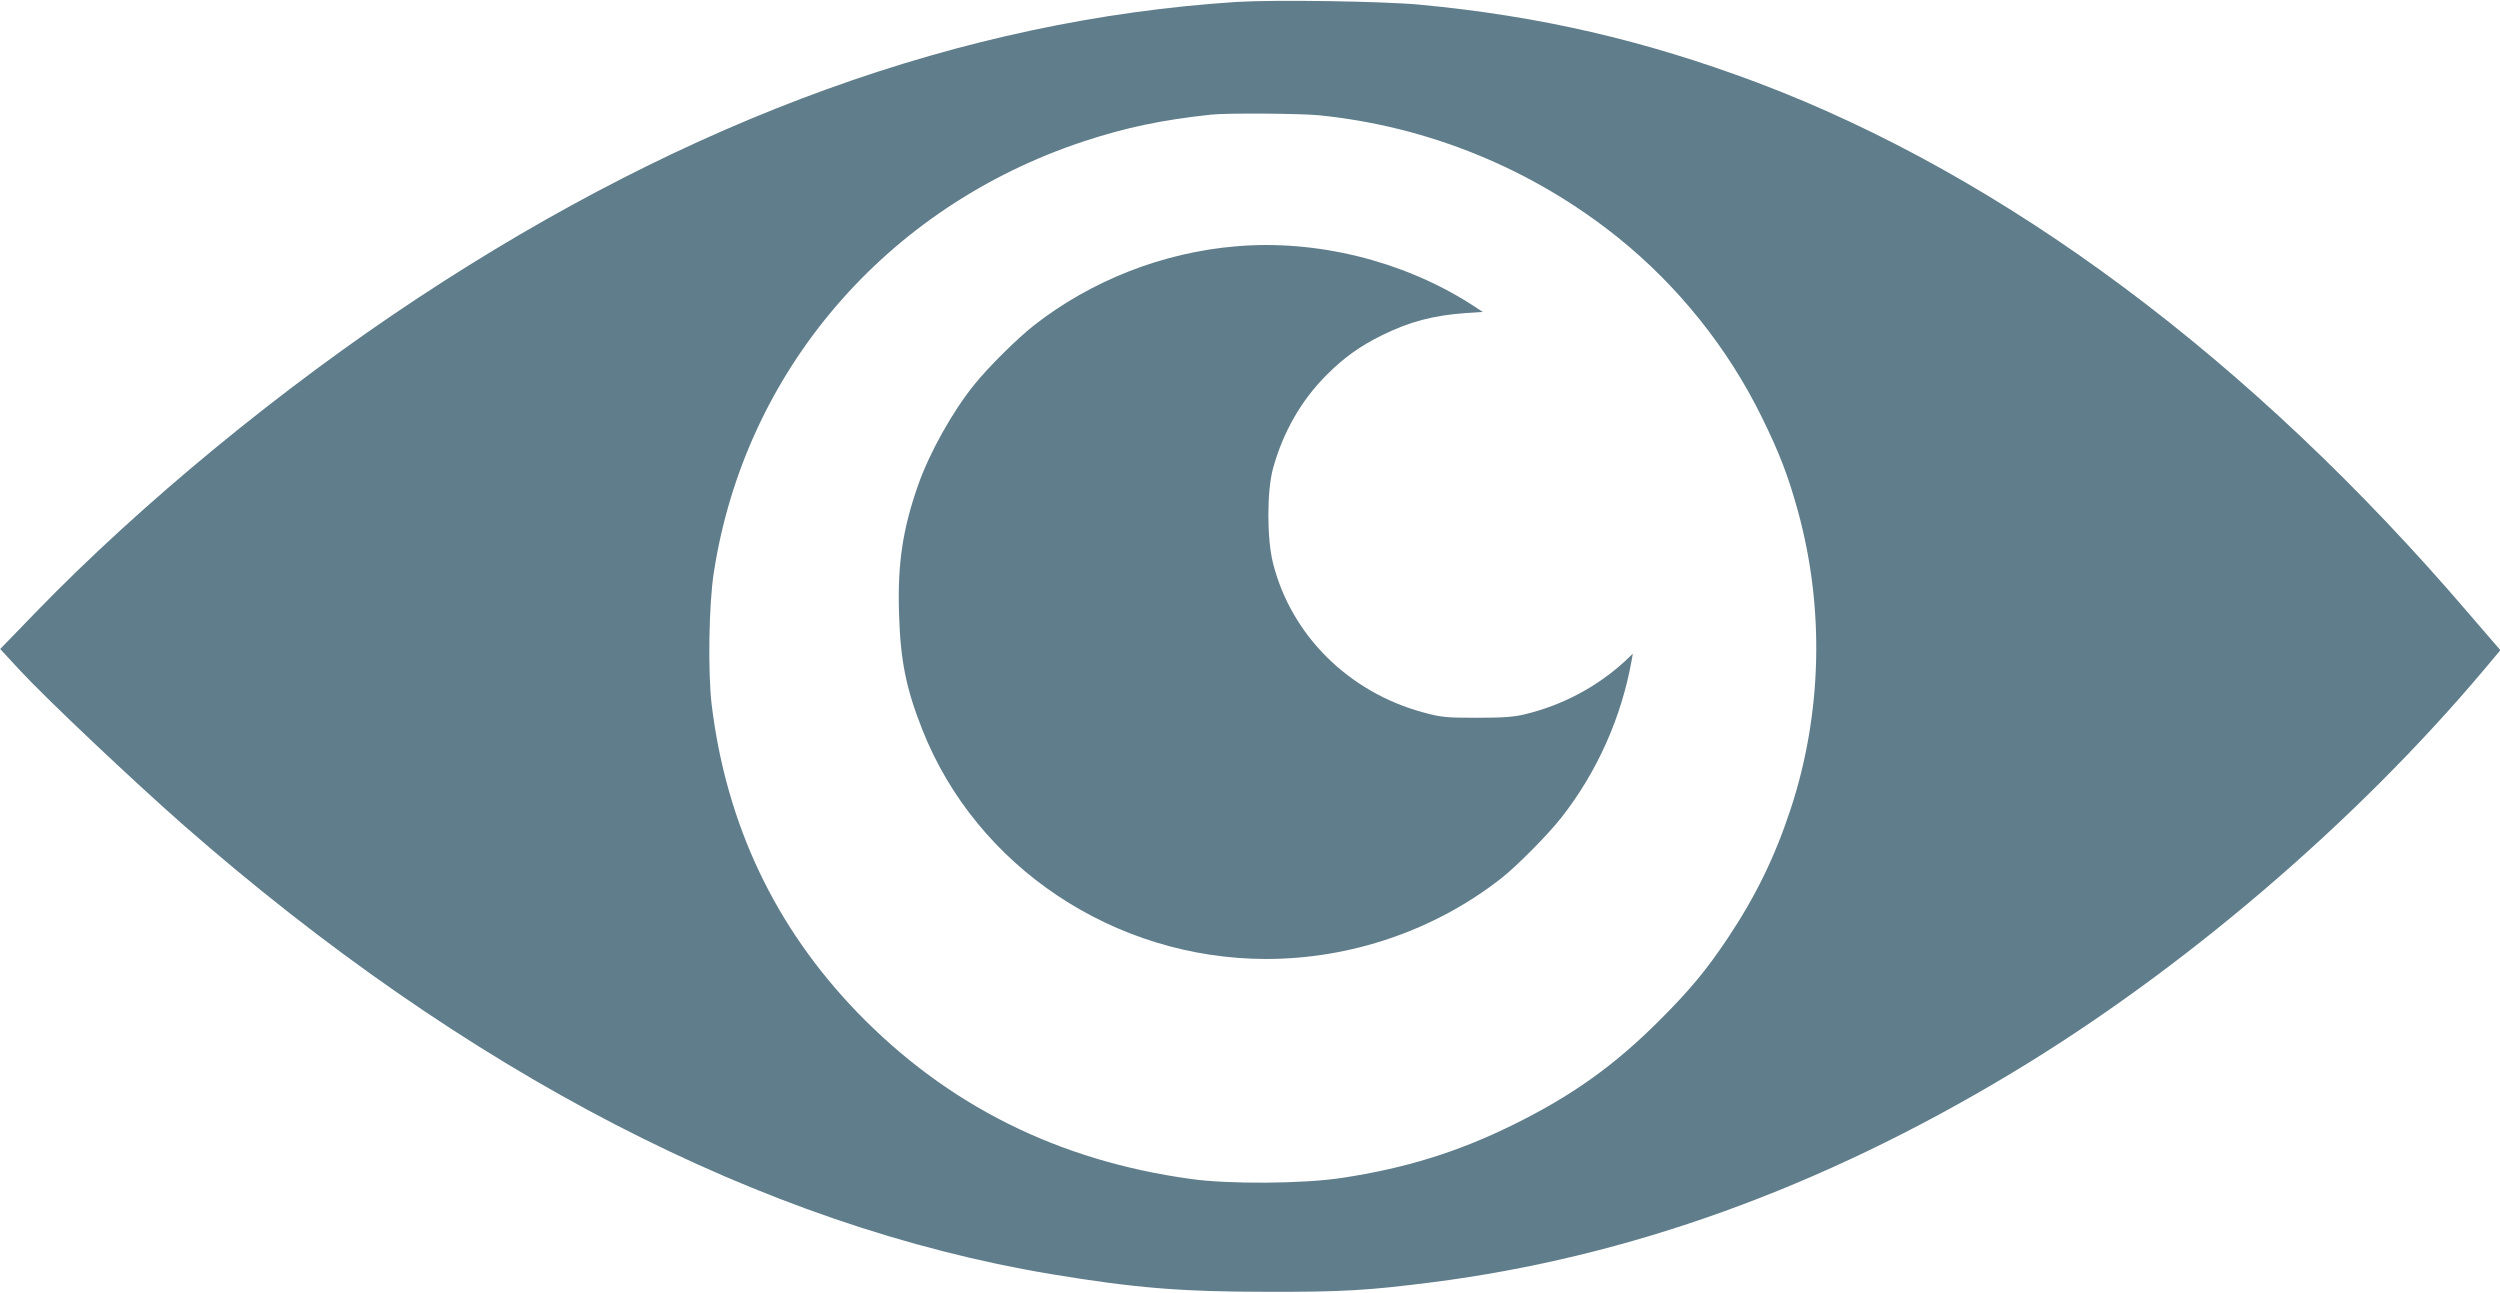
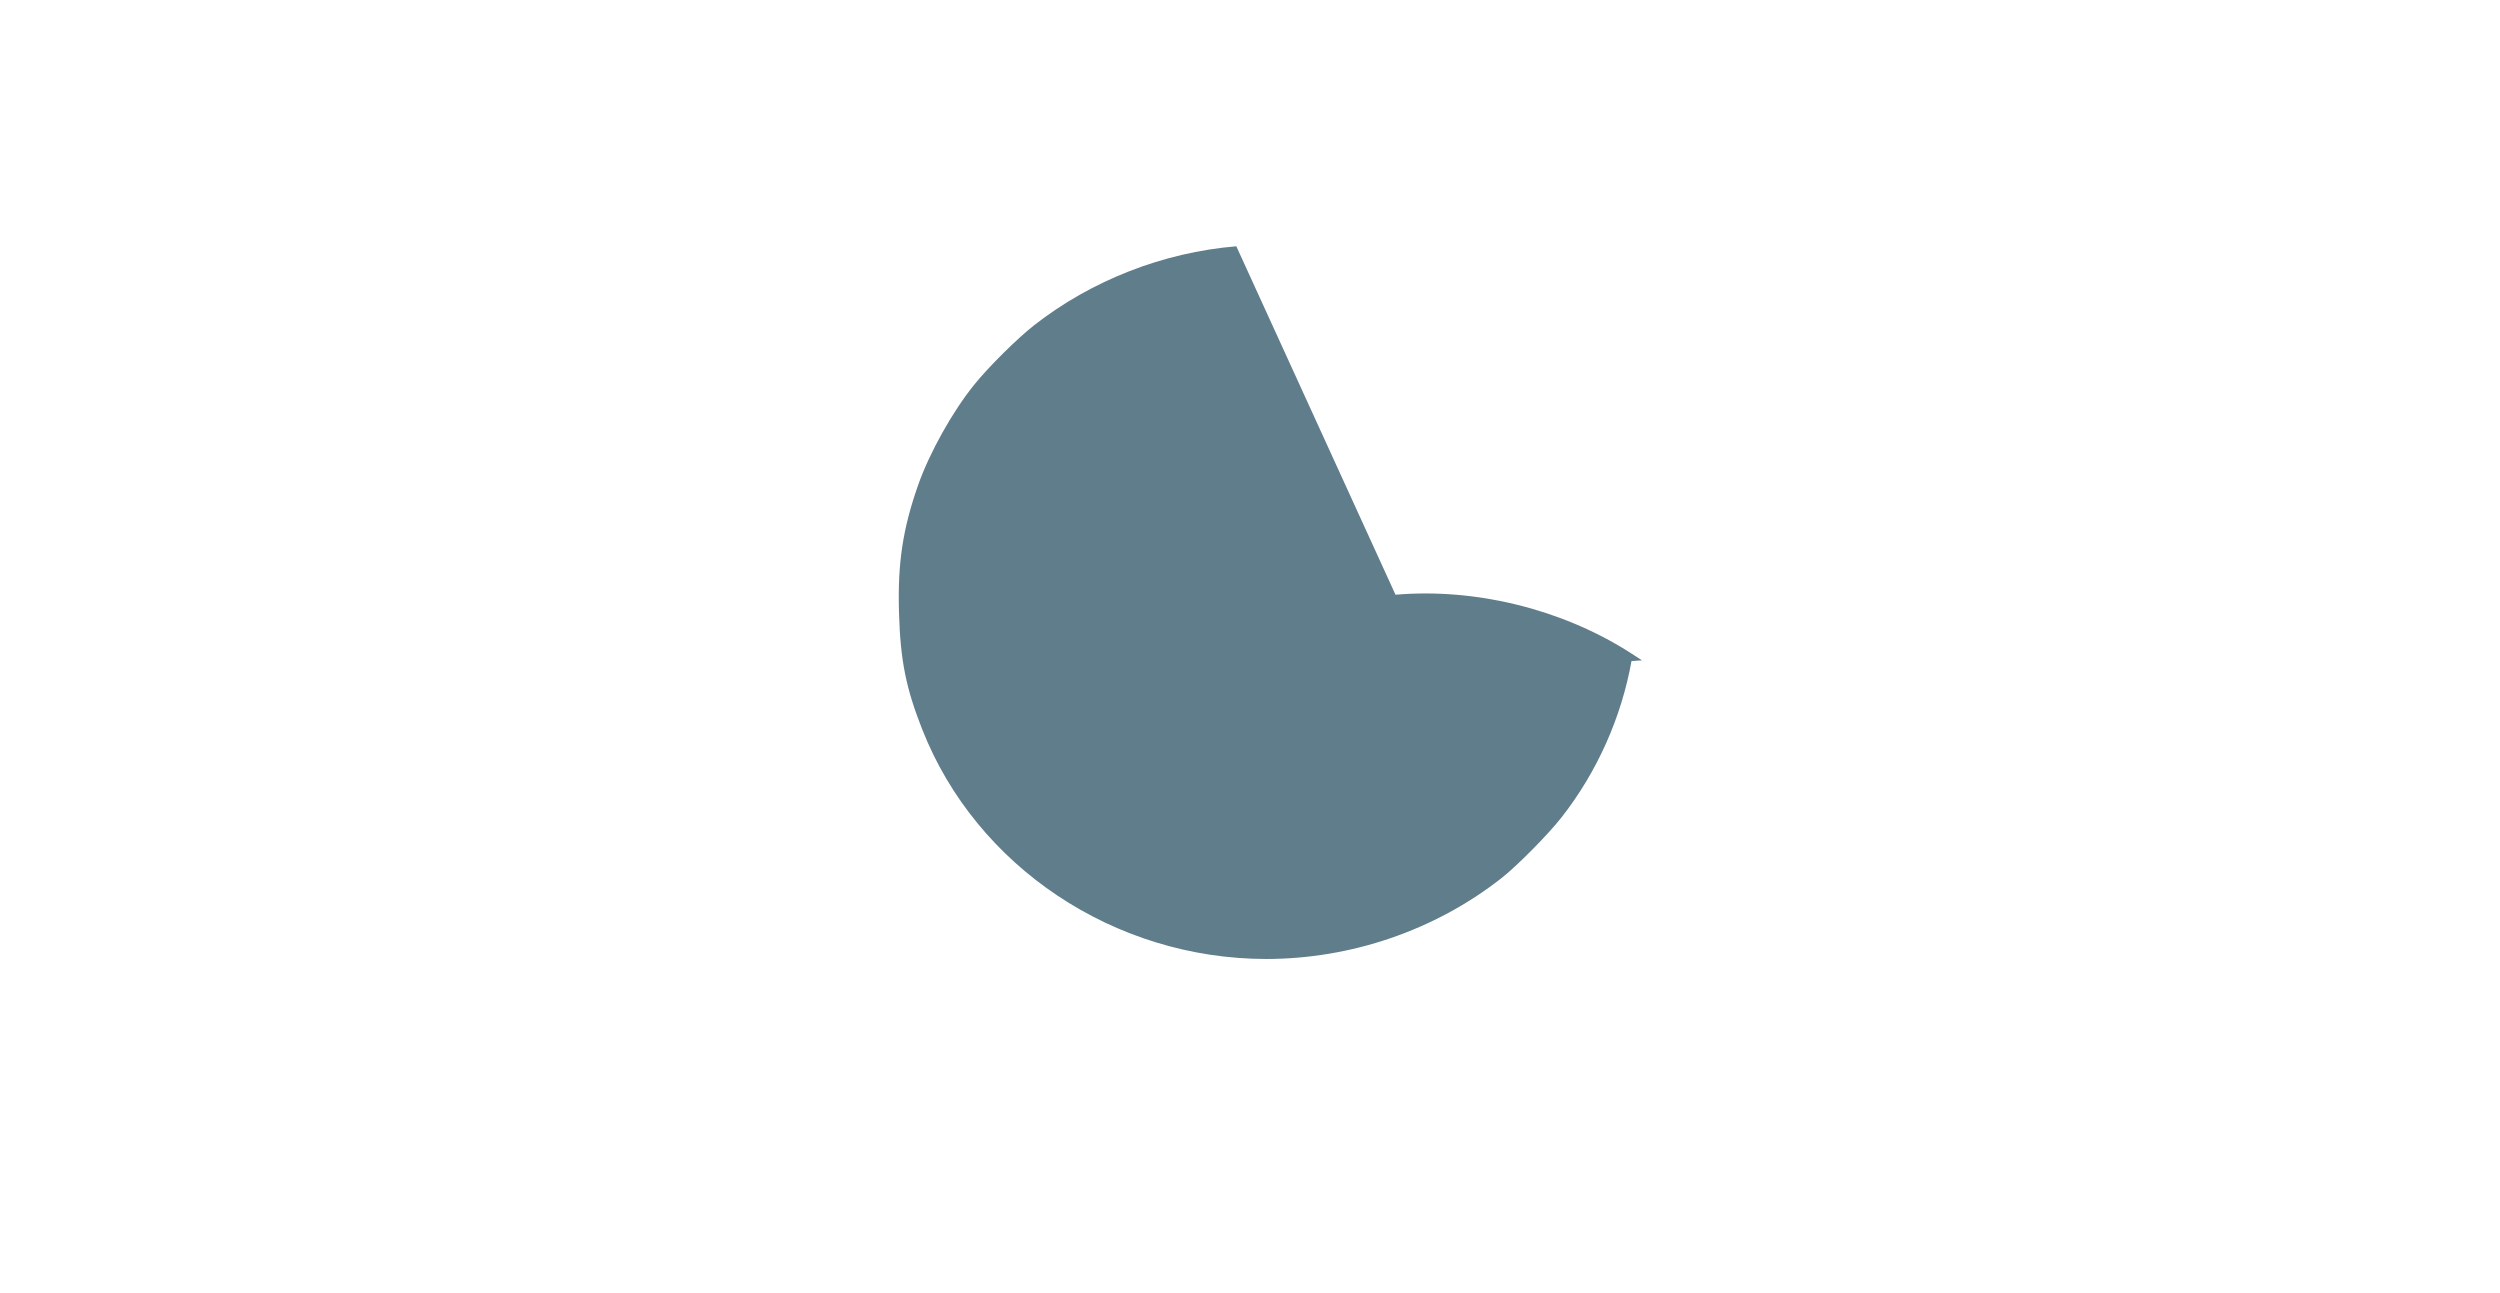
<svg xmlns="http://www.w3.org/2000/svg" version="1.0" width="1280pt" height="662pt" viewBox="0 0 1280 662" preserveAspectRatio="xMidYMid meet">
  <g transform="translate(0,662) scale(0.1,-0.1)" fill="#607d8b" stroke="none">
-     <path d="M6330 6610 c-1399 -91 -2792 -594 -4189 -1515 -694 -457 -1415 -1050 -1957 -1609 l-183 -189 100 -108 c140 -151 583 -569 839 -794 1446 -1267 2965 -2053 4445 -2299 423 -70 660 -90 1105 -90 383 -1 517 7 845 49 1006 129 1985 482 2960 1068 876 526 1767 1287 2429 2075 l78 93 -19 22 c-11 12 -75 87 -144 167 -1111 1299 -2373 2239 -3644 2718 -576 216 -1111 340 -1725 398 -195 18 -747 26 -940 14z m421 -580 c562 -56 1096 -275 1534 -627 306 -246 561 -564 734 -916 91 -184 137 -304 187 -486 136 -496 123 -1033 -37 -1521 -81 -246 -179 -448 -324 -665 -109 -163 -193 -264 -349 -420 -232 -232 -450 -387 -751 -535 -280 -138 -550 -222 -875 -271 -196 -30 -580 -33 -775 -5 -680 94 -1246 378 -1705 852 -422 437 -671 963 -746 1574 -20 166 -15 517 11 680 159 1029 879 1869 1890 2205 218 72 403 111 655 138 80 9 455 6 551 -3z" />
-     <path d="M6330 5359 c-375 -31 -742 -175 -1035 -404 -87 -68 -237 -217 -308 -306 -110 -136 -228 -347 -286 -512 -79 -225 -106 -402 -98 -657 7 -242 36 -385 119 -595 277 -703 983 -1174 1760 -1175 434 0 863 146 1203 412 80 62 242 226 310 313 182 232 307 512 359 804 l6 34 -42 -40 c-142 -130 -319 -224 -510 -270 -56 -14 -114 -18 -248 -18 -159 0 -184 3 -275 28 -381 104 -674 395 -767 763 -32 125 -32 371 0 486 51 185 144 348 274 478 90 90 171 148 285 204 140 69 261 101 426 113 l89 6 -68 44 c-347 219 -785 327 -1194 292z" />
+     <path d="M6330 5359 c-375 -31 -742 -175 -1035 -404 -87 -68 -237 -217 -308 -306 -110 -136 -228 -347 -286 -512 -79 -225 -106 -402 -98 -657 7 -242 36 -385 119 -595 277 -703 983 -1174 1760 -1175 434 0 863 146 1203 412 80 62 242 226 310 313 182 232 307 512 359 804 l6 34 -42 -40 l89 6 -68 44 c-347 219 -785 327 -1194 292z" />
  </g>
</svg>